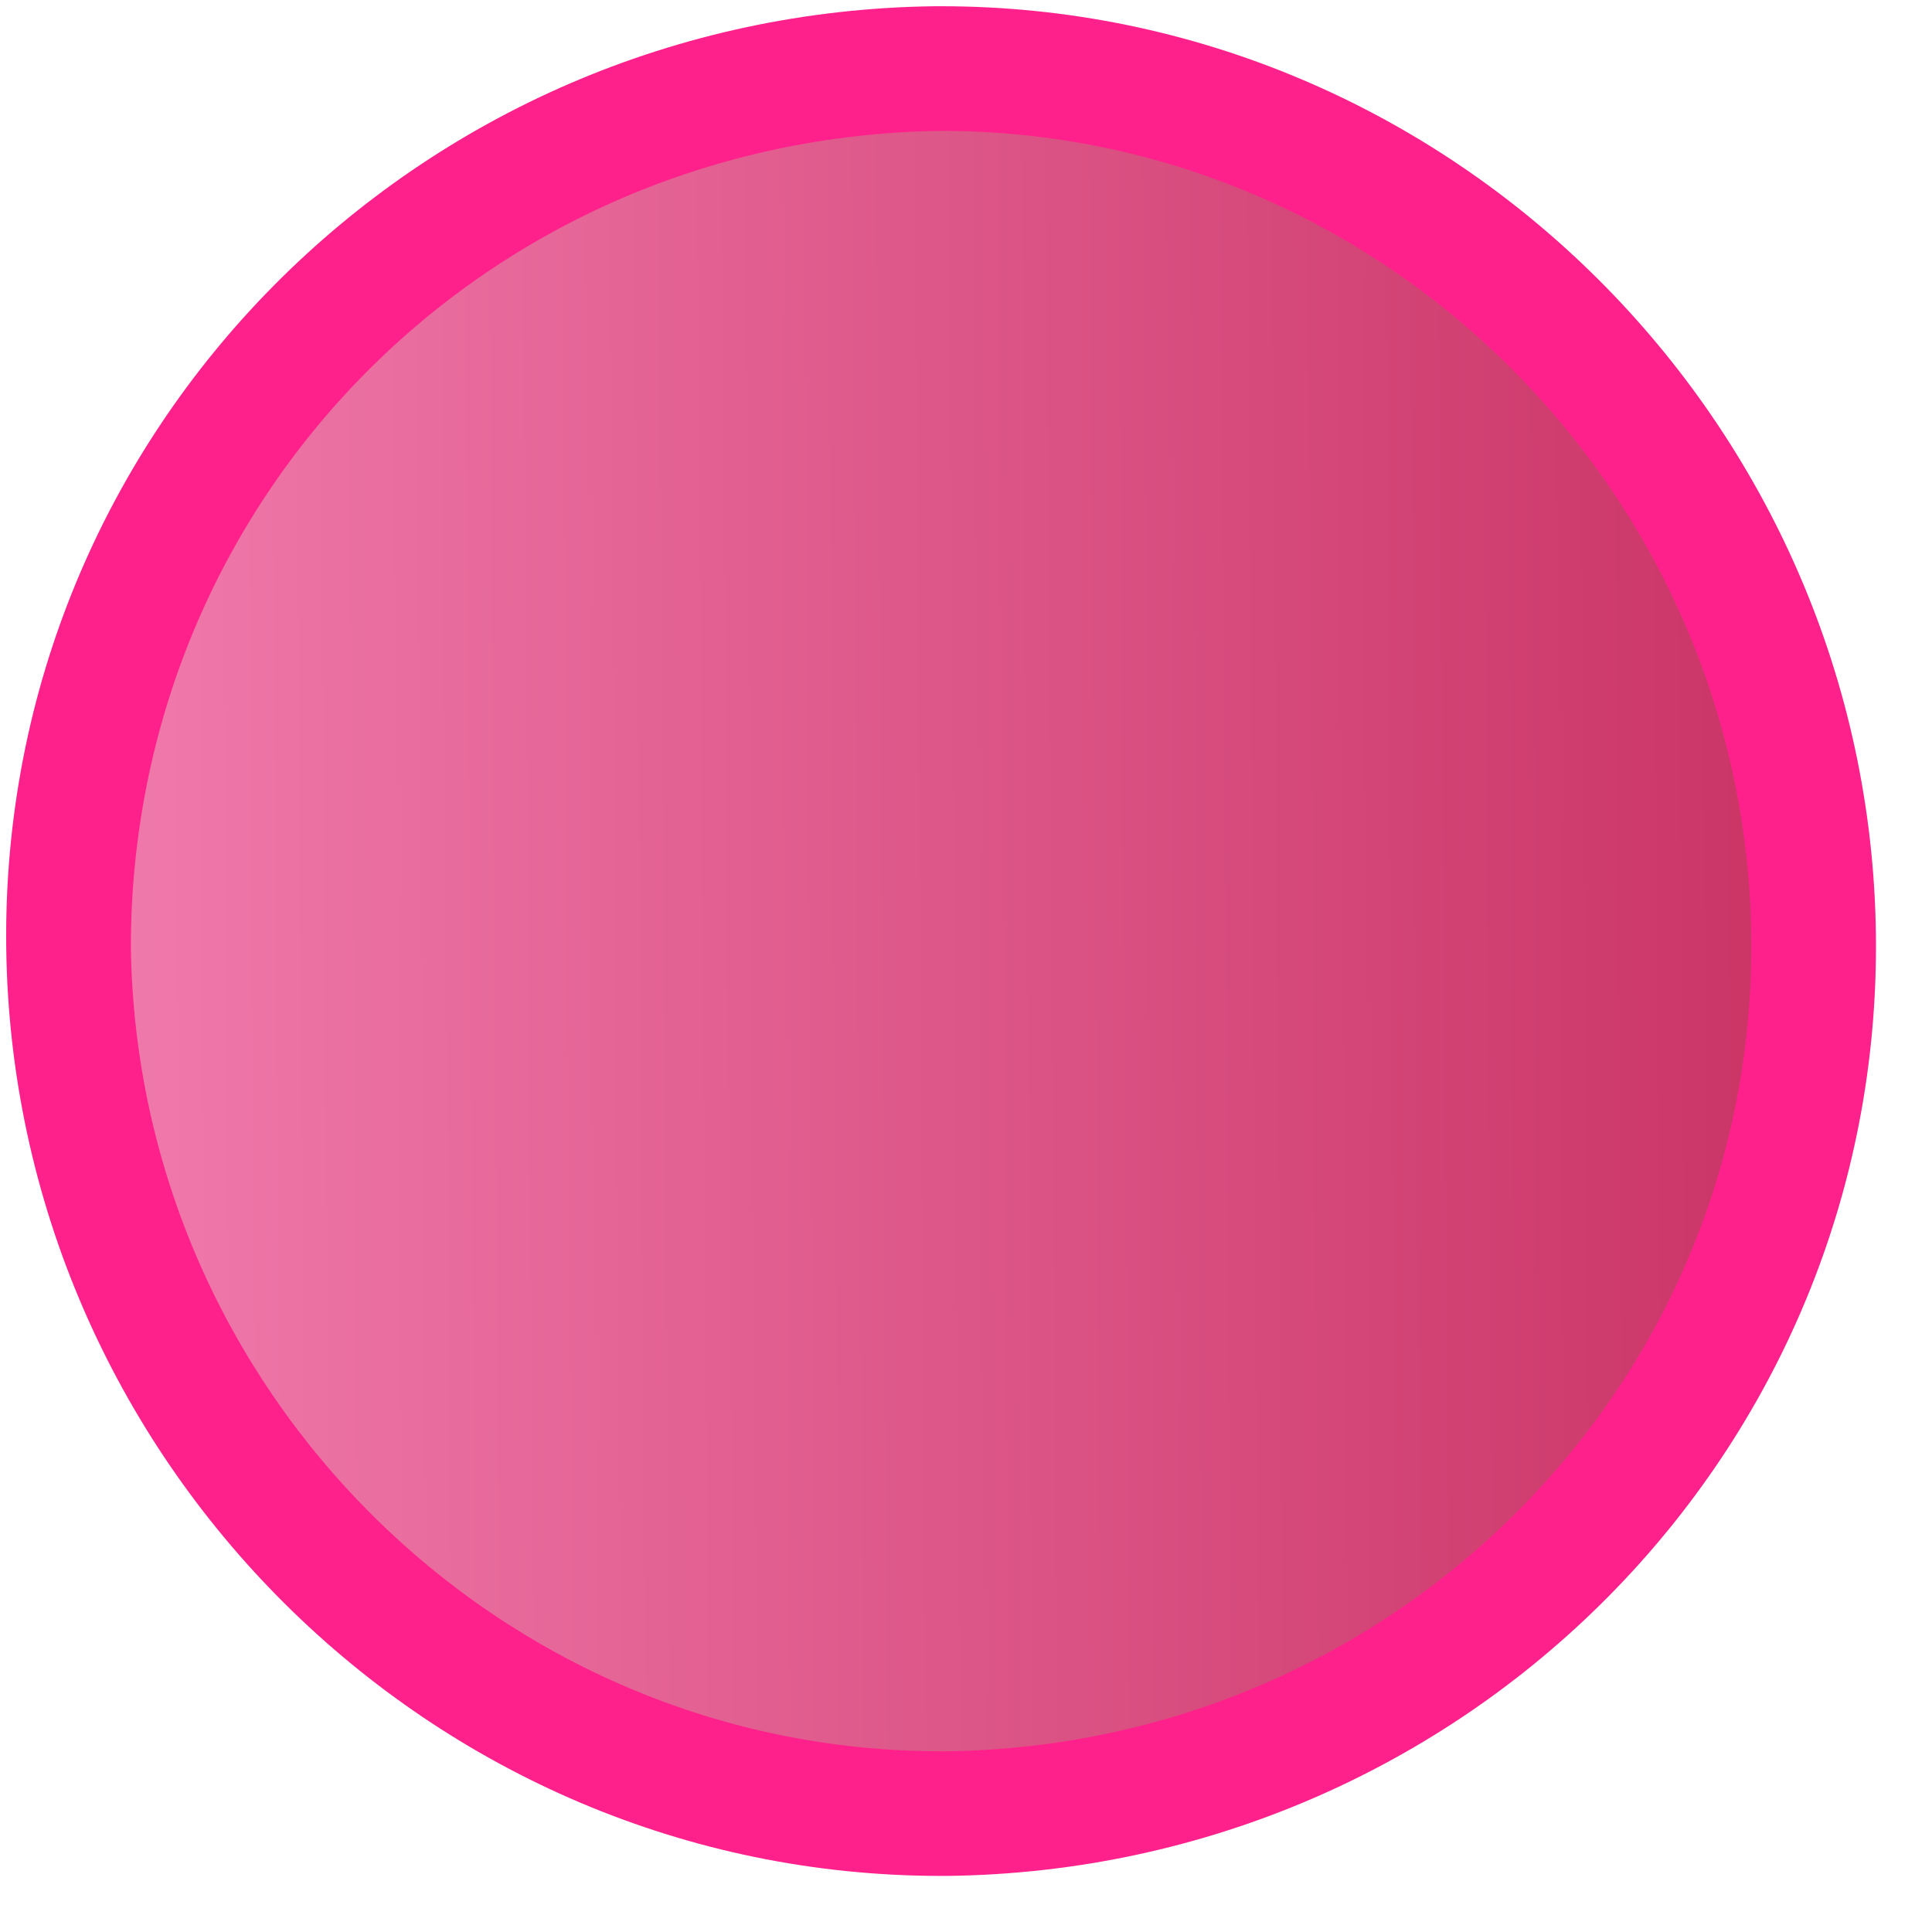
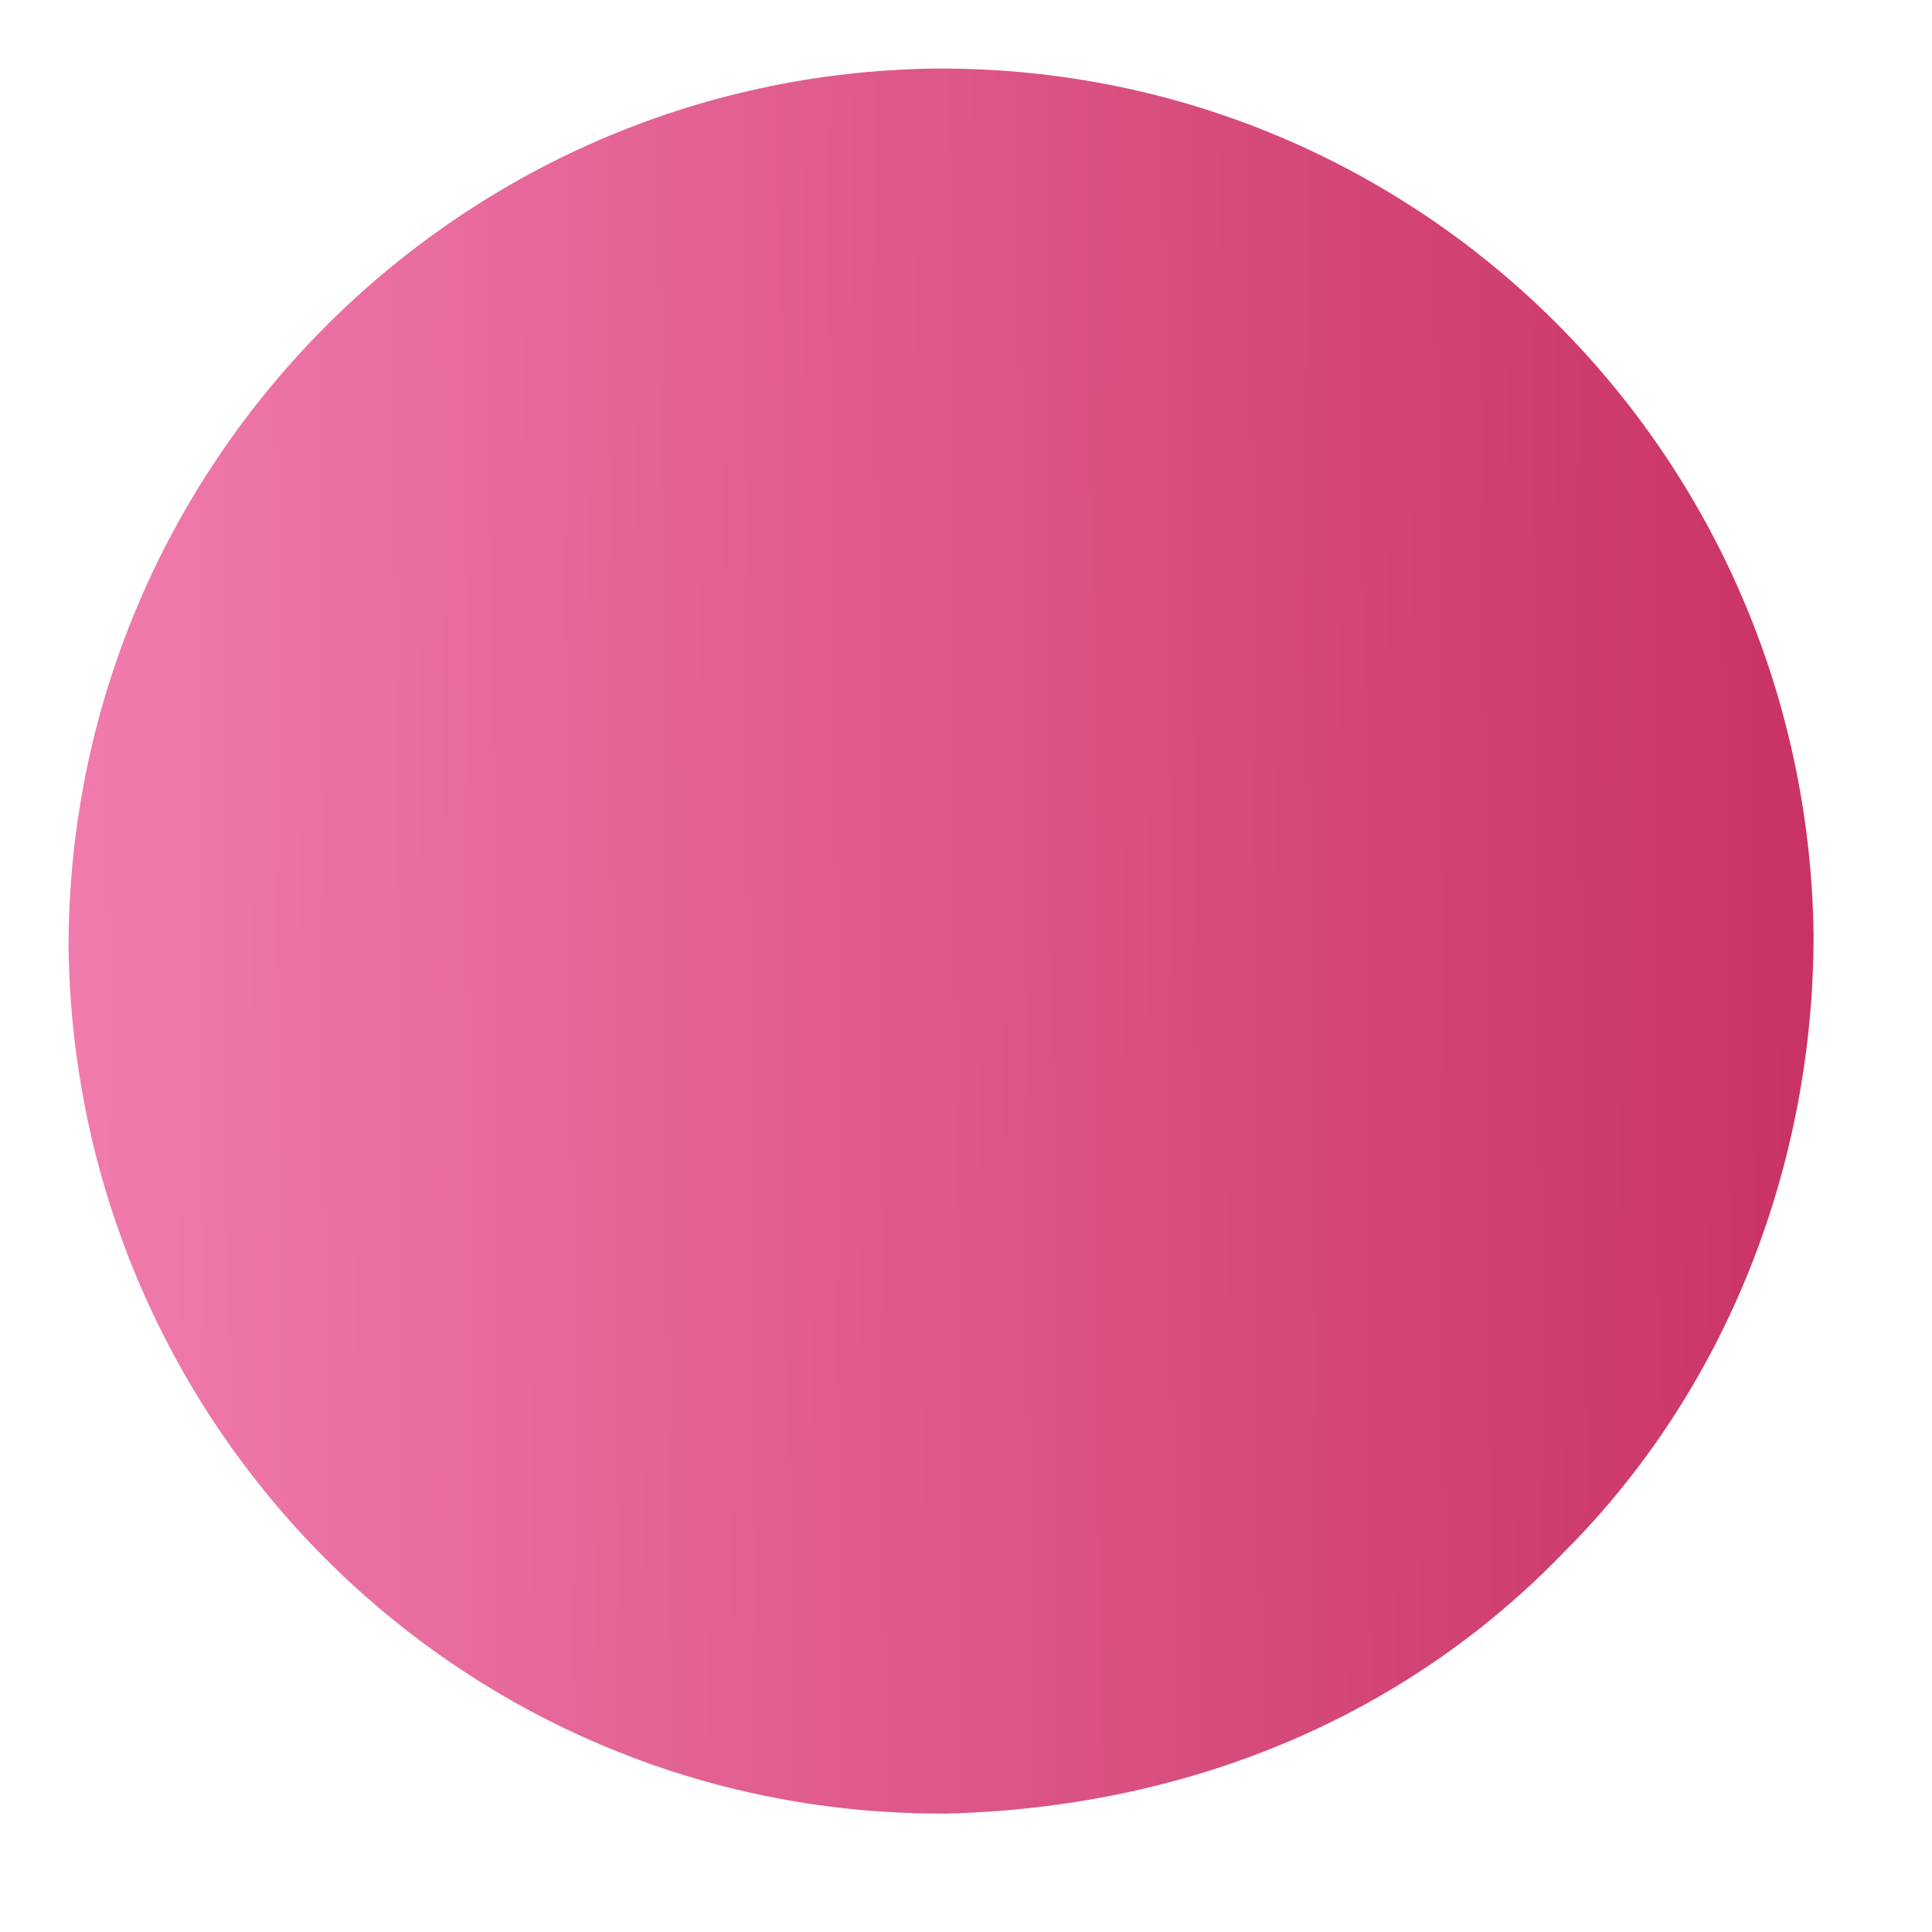
<svg xmlns="http://www.w3.org/2000/svg" version="1.1" id="Layer_1" x="0px" y="0px" viewBox="0 0 31 31" style="enable-background:new 0 0 31 31;" xml:space="preserve">
  <style type="text/css">
	.st0{fill:url(#SVGID_1_);}
	.st1{fill:#FF218B;}
</style>
  <g>
    <linearGradient id="SVGID_1_" gradientUnits="userSpaceOnUse" x1="140.077" y1="714.932" x2="140.077" y2="686.932" gradientTransform="matrix(7.026693e-03 1 1 -7.026693e-03 -686.793 -120.044)">
      <stop offset="0" style="stop-color:#C93364" />
      <stop offset="1" style="stop-color:#F17BAD" />
    </linearGradient>
    <path class="st0" d="M15.1,29.1c-7.7,0-13.9-6.2-14-13.9C1.1,7.5,7.3,1.2,15,1.1l0.1,0c7.7,0,13.9,6.2,14,13.9c0,3.7-1.4,7.3-4,9.9   c-2.6,2.7-6.1,4.1-9.9,4.2H15.1z" />
-     <path class="st1" d="M15.1,2.1c7.1,0,12.9,5.8,13,12.9c0.1,7.2-5.7,13-12.9,13.1l-0.1,0c-7.1,0-12.9-5.8-13-12.9   C2.1,8,7.8,2.2,15.1,2.1L15.1,2.1 M15.1,0.1c0,0-0.1,0-0.1,0C6.7,0.2,0,6.9,0.1,15.2c0.1,8.2,6.8,14.9,15,14.9c0,0,0.1,0,0.1,0   c8.3-0.1,15-6.8,14.9-15.1C30,6.8,23.3,0.1,15.1,0.1L15.1,0.1z" />
  </g>
</svg>